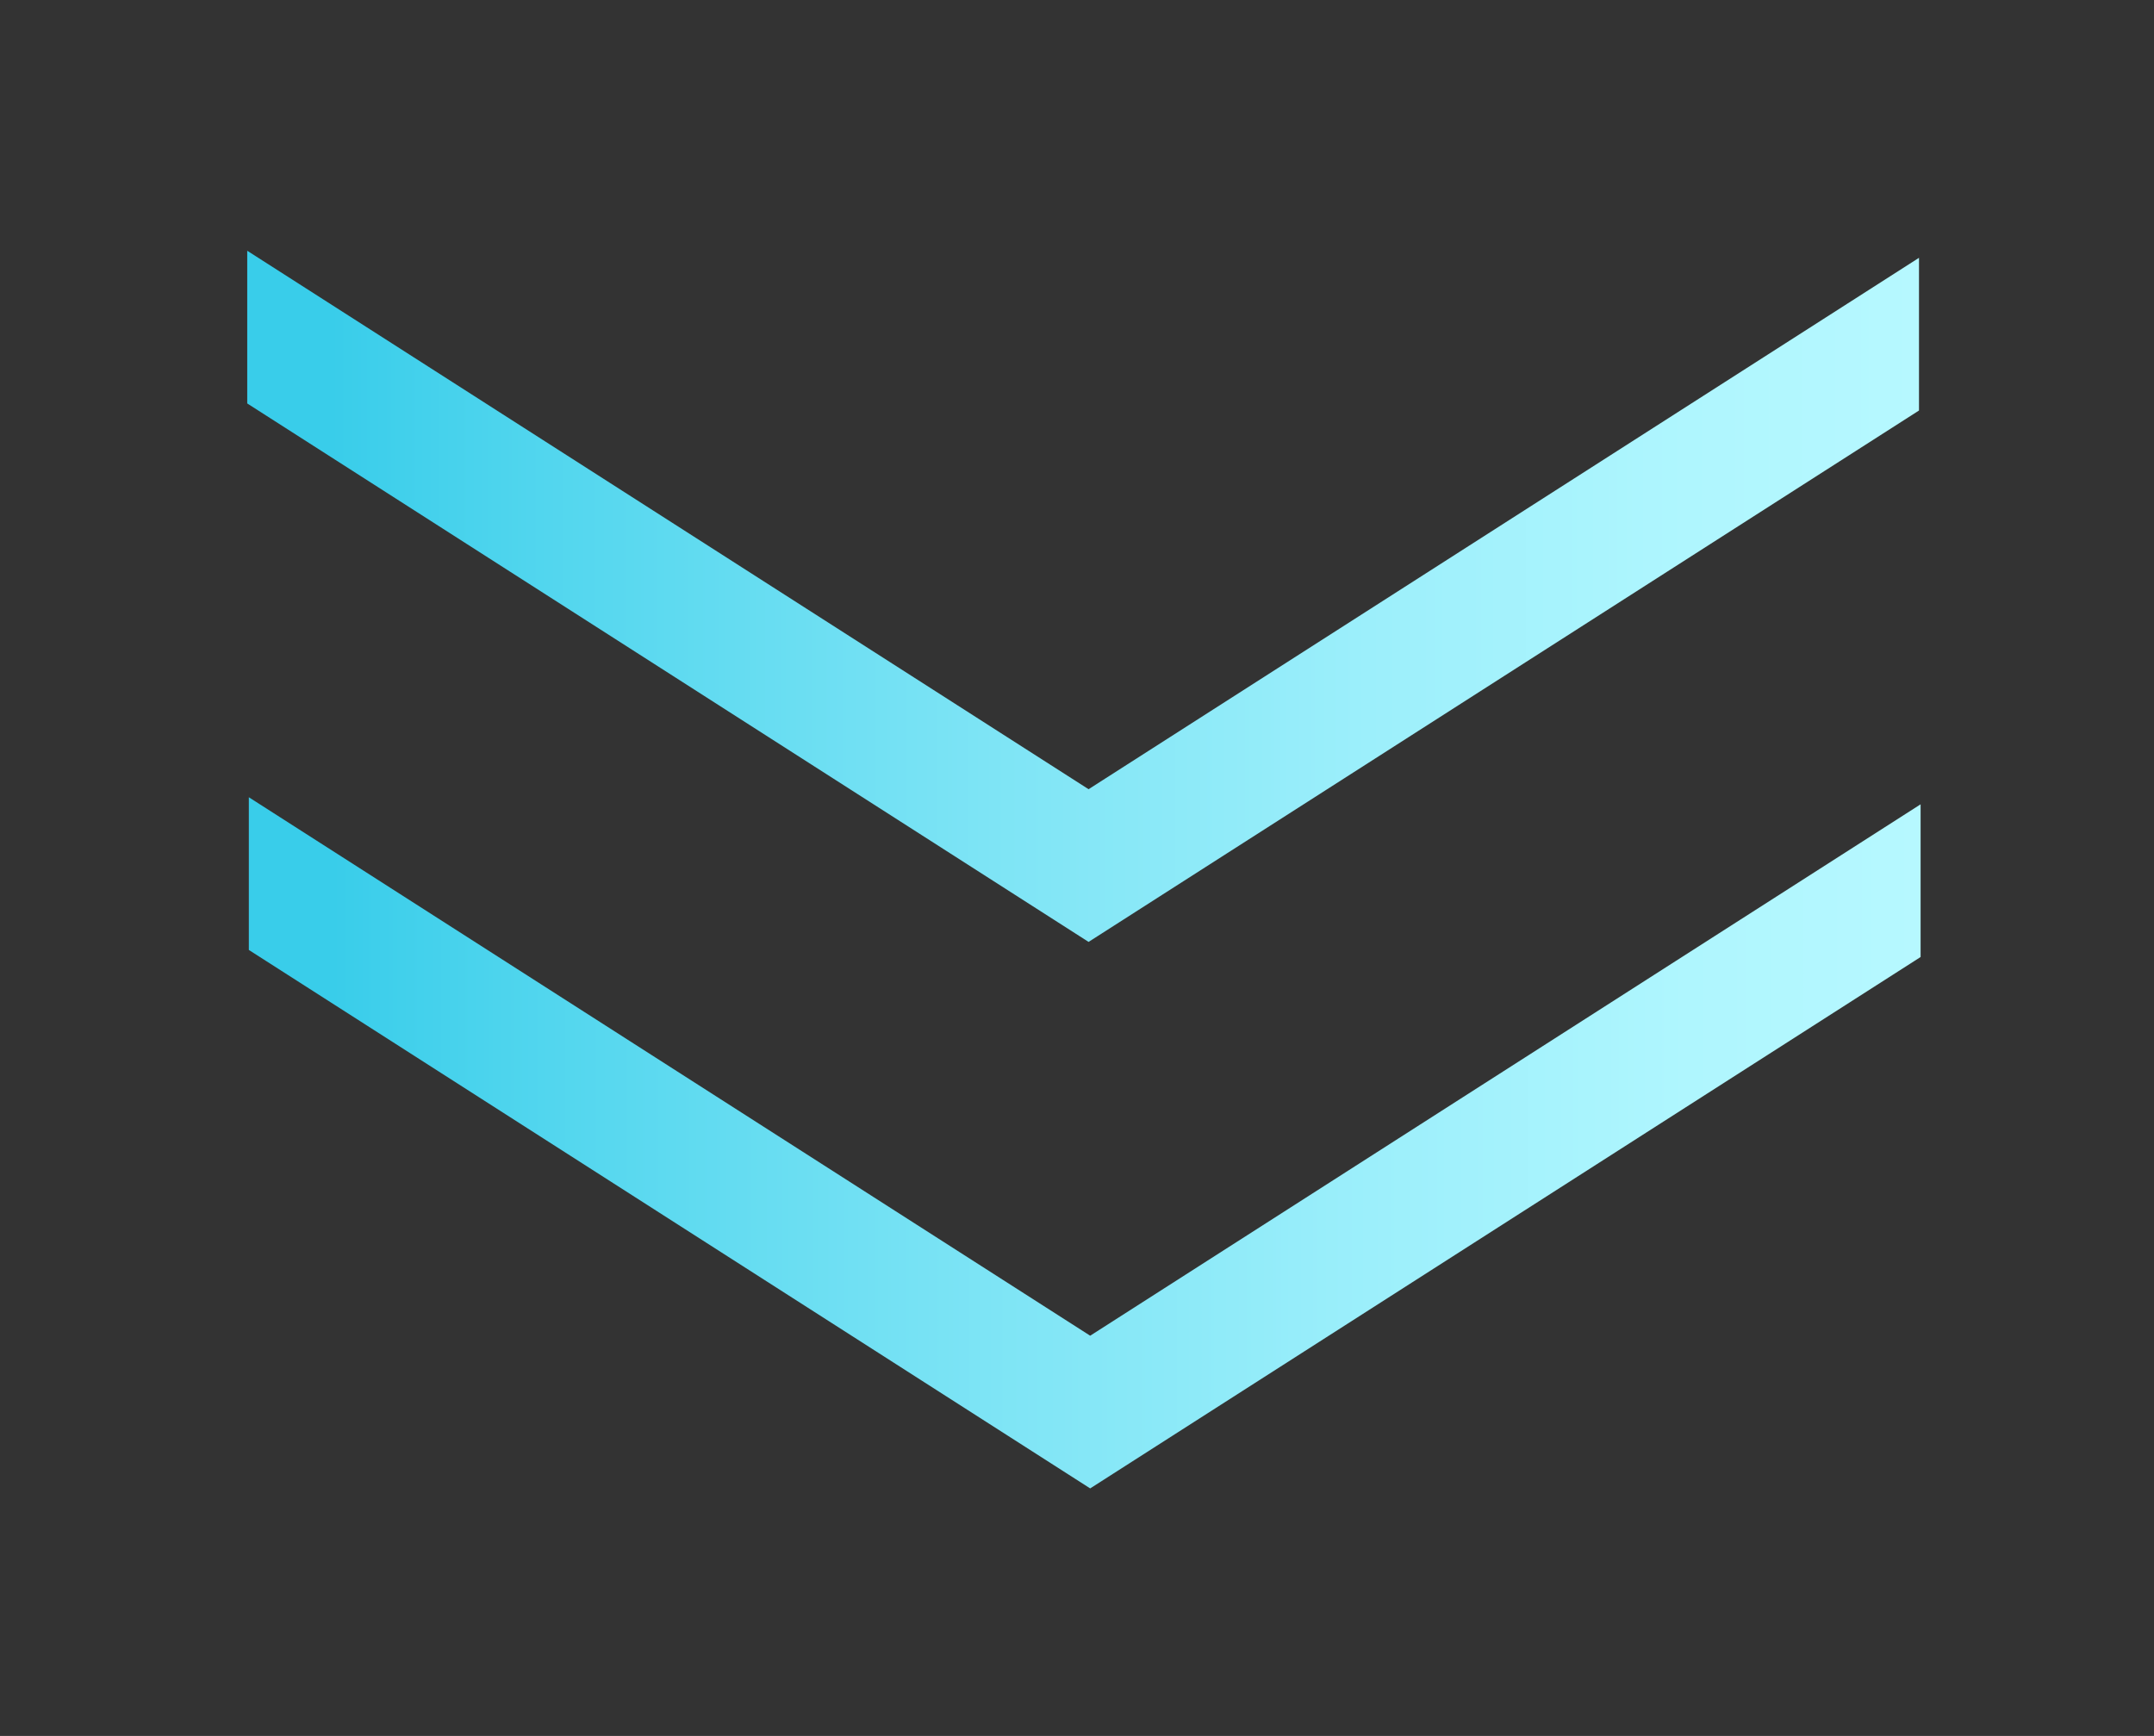
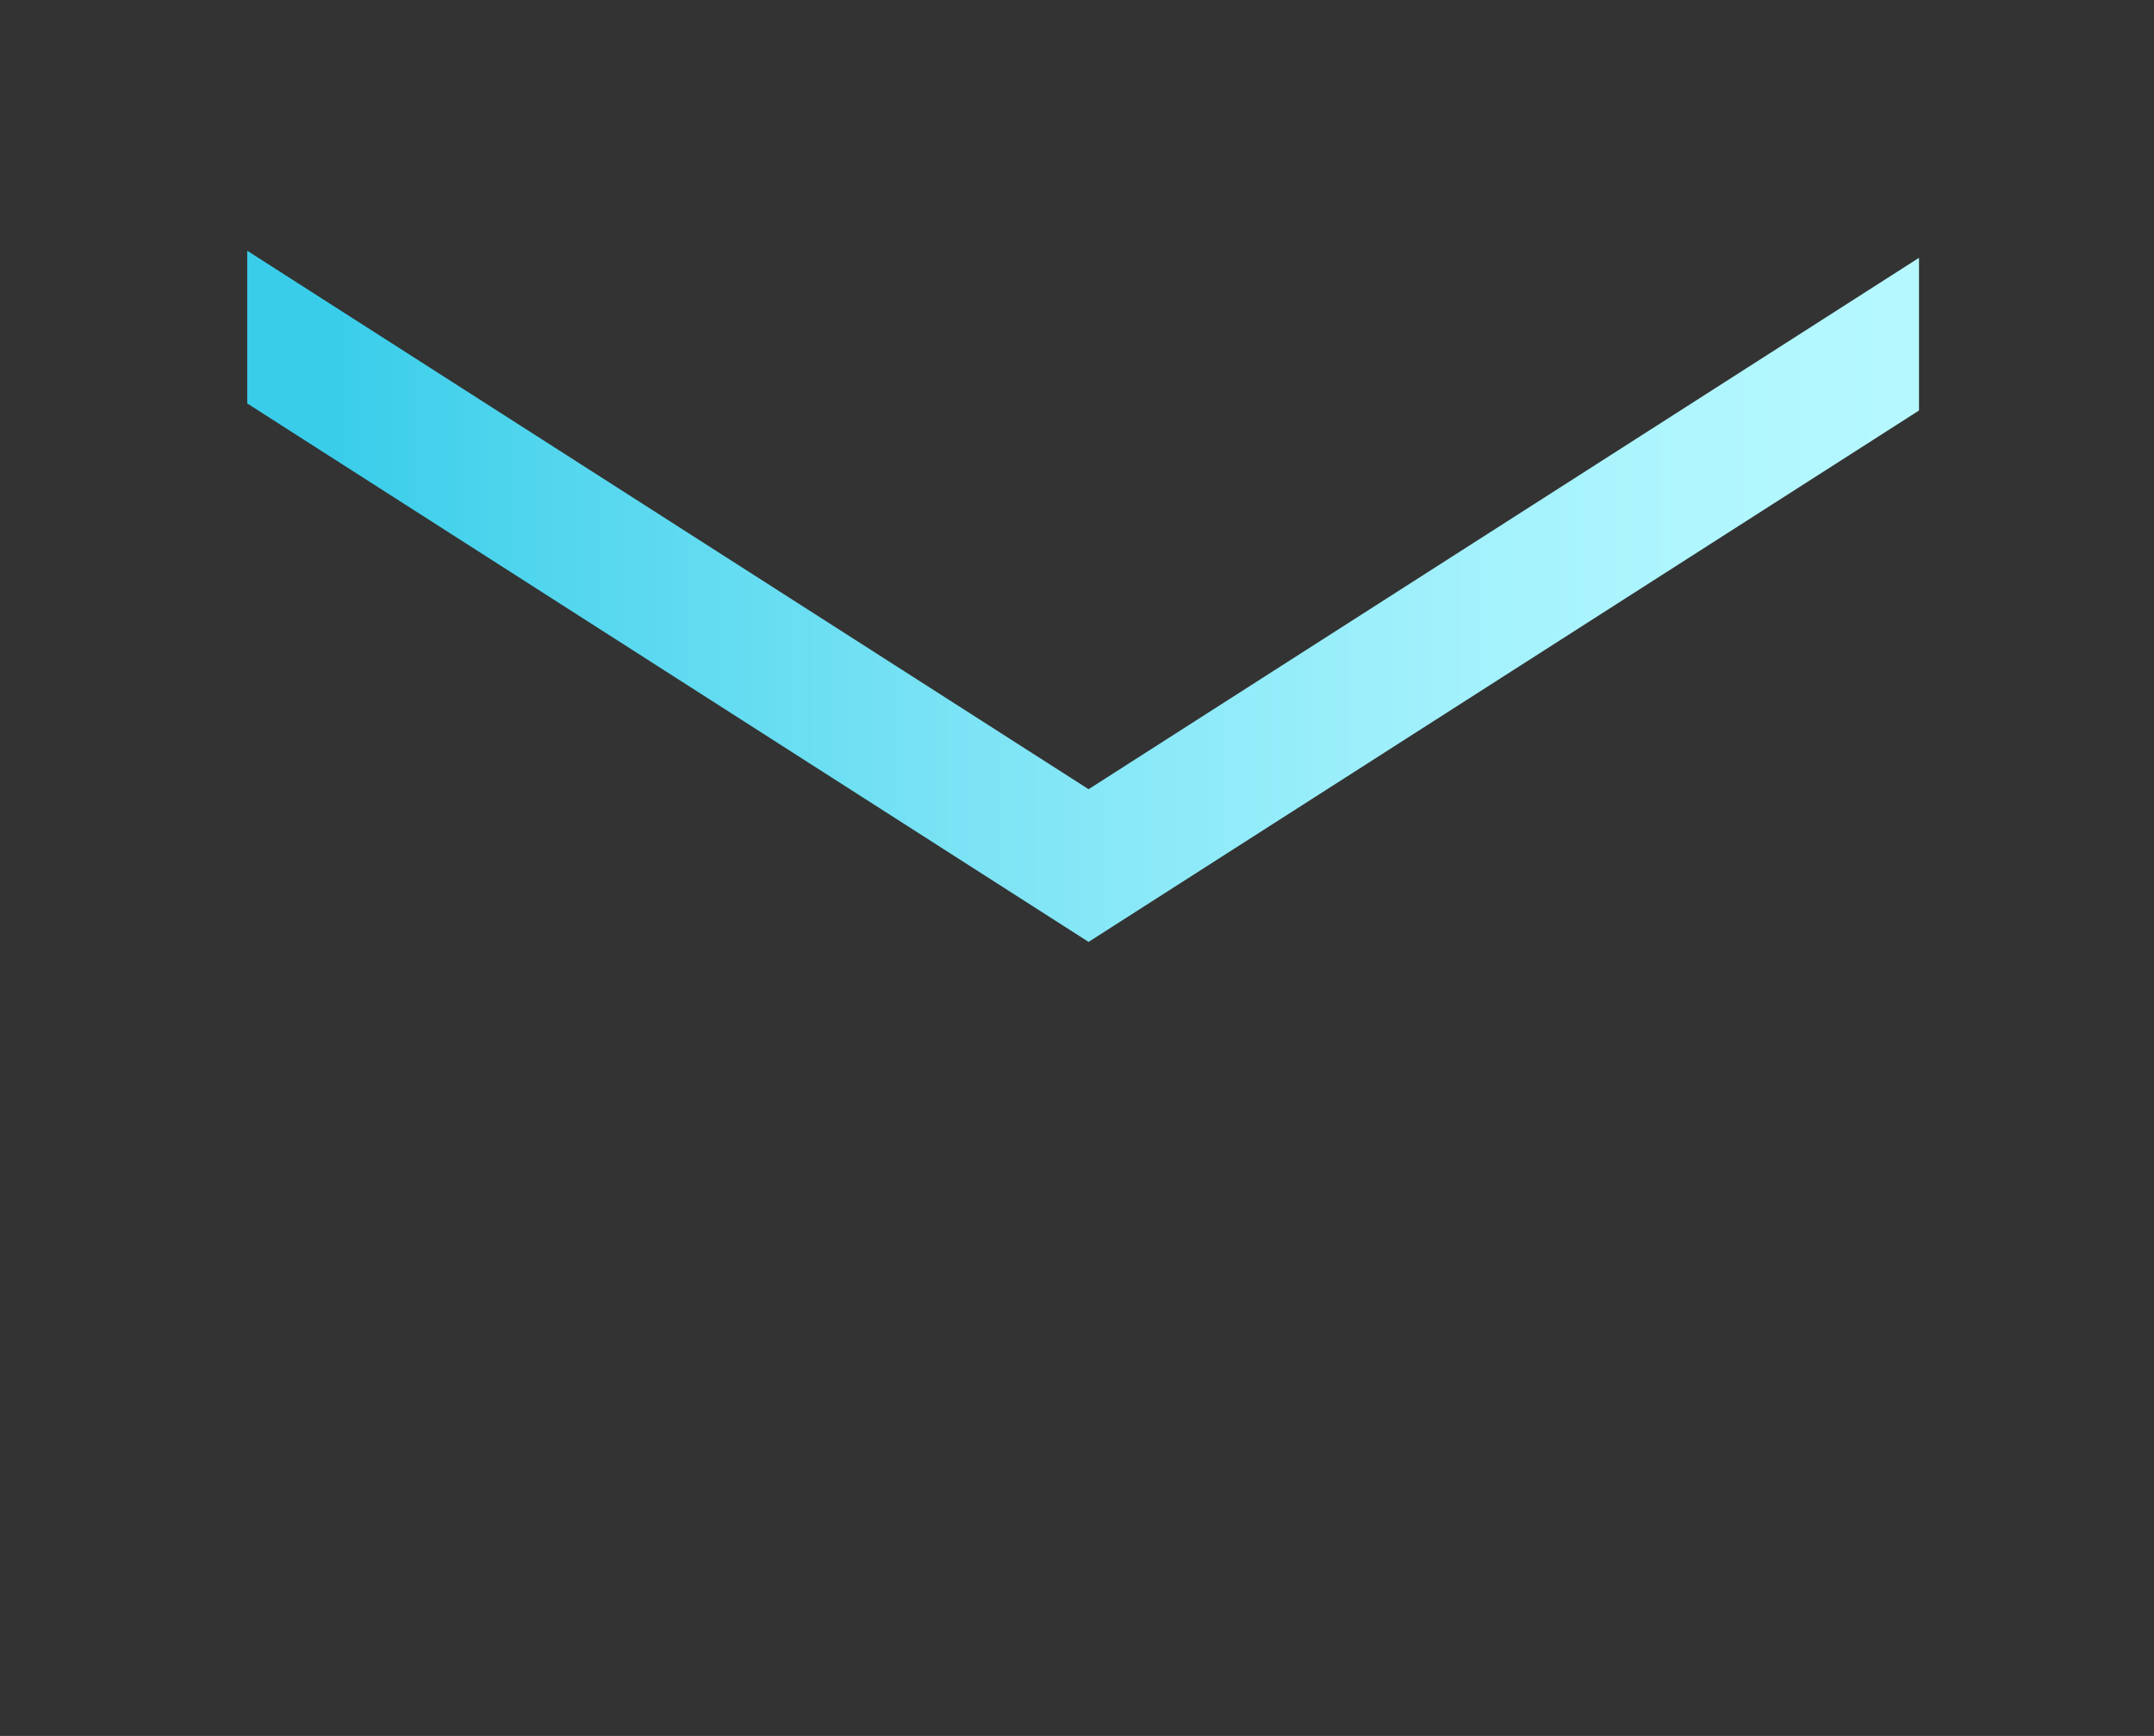
<svg xmlns="http://www.w3.org/2000/svg" xmlns:xlink="http://www.w3.org/1999/xlink" viewBox="0 0 67 54">
  <rect x="0" y="0" width="67" height="54" fill="#333333" stroke="none" />
  <defs>
    <linearGradient id="名称未設定グラデーション_23" x1="7.74" y1="35.55" x2="59.74" y2="35.55" gradientUnits="userSpaceOnUse">
      <stop offset="0.05" stop-color="#39cdea" />
      <stop offset="0.18" stop-color="#52d6ee" />
      <stop offset="0.44" stop-color="#7de4f5" />
      <stop offset="0.67" stop-color="#9ceffb" />
      <stop offset="0.86" stop-color="#aff6fe" />
      <stop offset="1" stop-color="#b6f8ff" />
    </linearGradient>
    <linearGradient id="名称未設定グラデーション_23-2" x1="7.69" y1="18.55" x2="59.69" y2="18.55" xlink:href="#名称未設定グラデーション_23" />
  </defs>
  <title>アセット 4</title>
  <g style="isolation:isolate">
    <g id="レイヤー_2" data-name="レイヤー 2">
      <g id="レイヤー_2-2" data-name="レイヤー 2">
-         <polygon points="33.91 41.55 7.74 24.8 7.74 29.55 33.91 46.3 59.74 29.77 59.74 25.02 33.91 41.55" style="fill:url(#名称未設定グラデーション_23)" />
        <polygon points="33.86 24.55 7.69 7.8 7.69 12.55 33.86 29.3 59.69 12.77 59.69 8.02 33.86 24.55" style="fill:url(#名称未設定グラデーション_23-2)" />
      </g>
    </g>
  </g>
</svg>